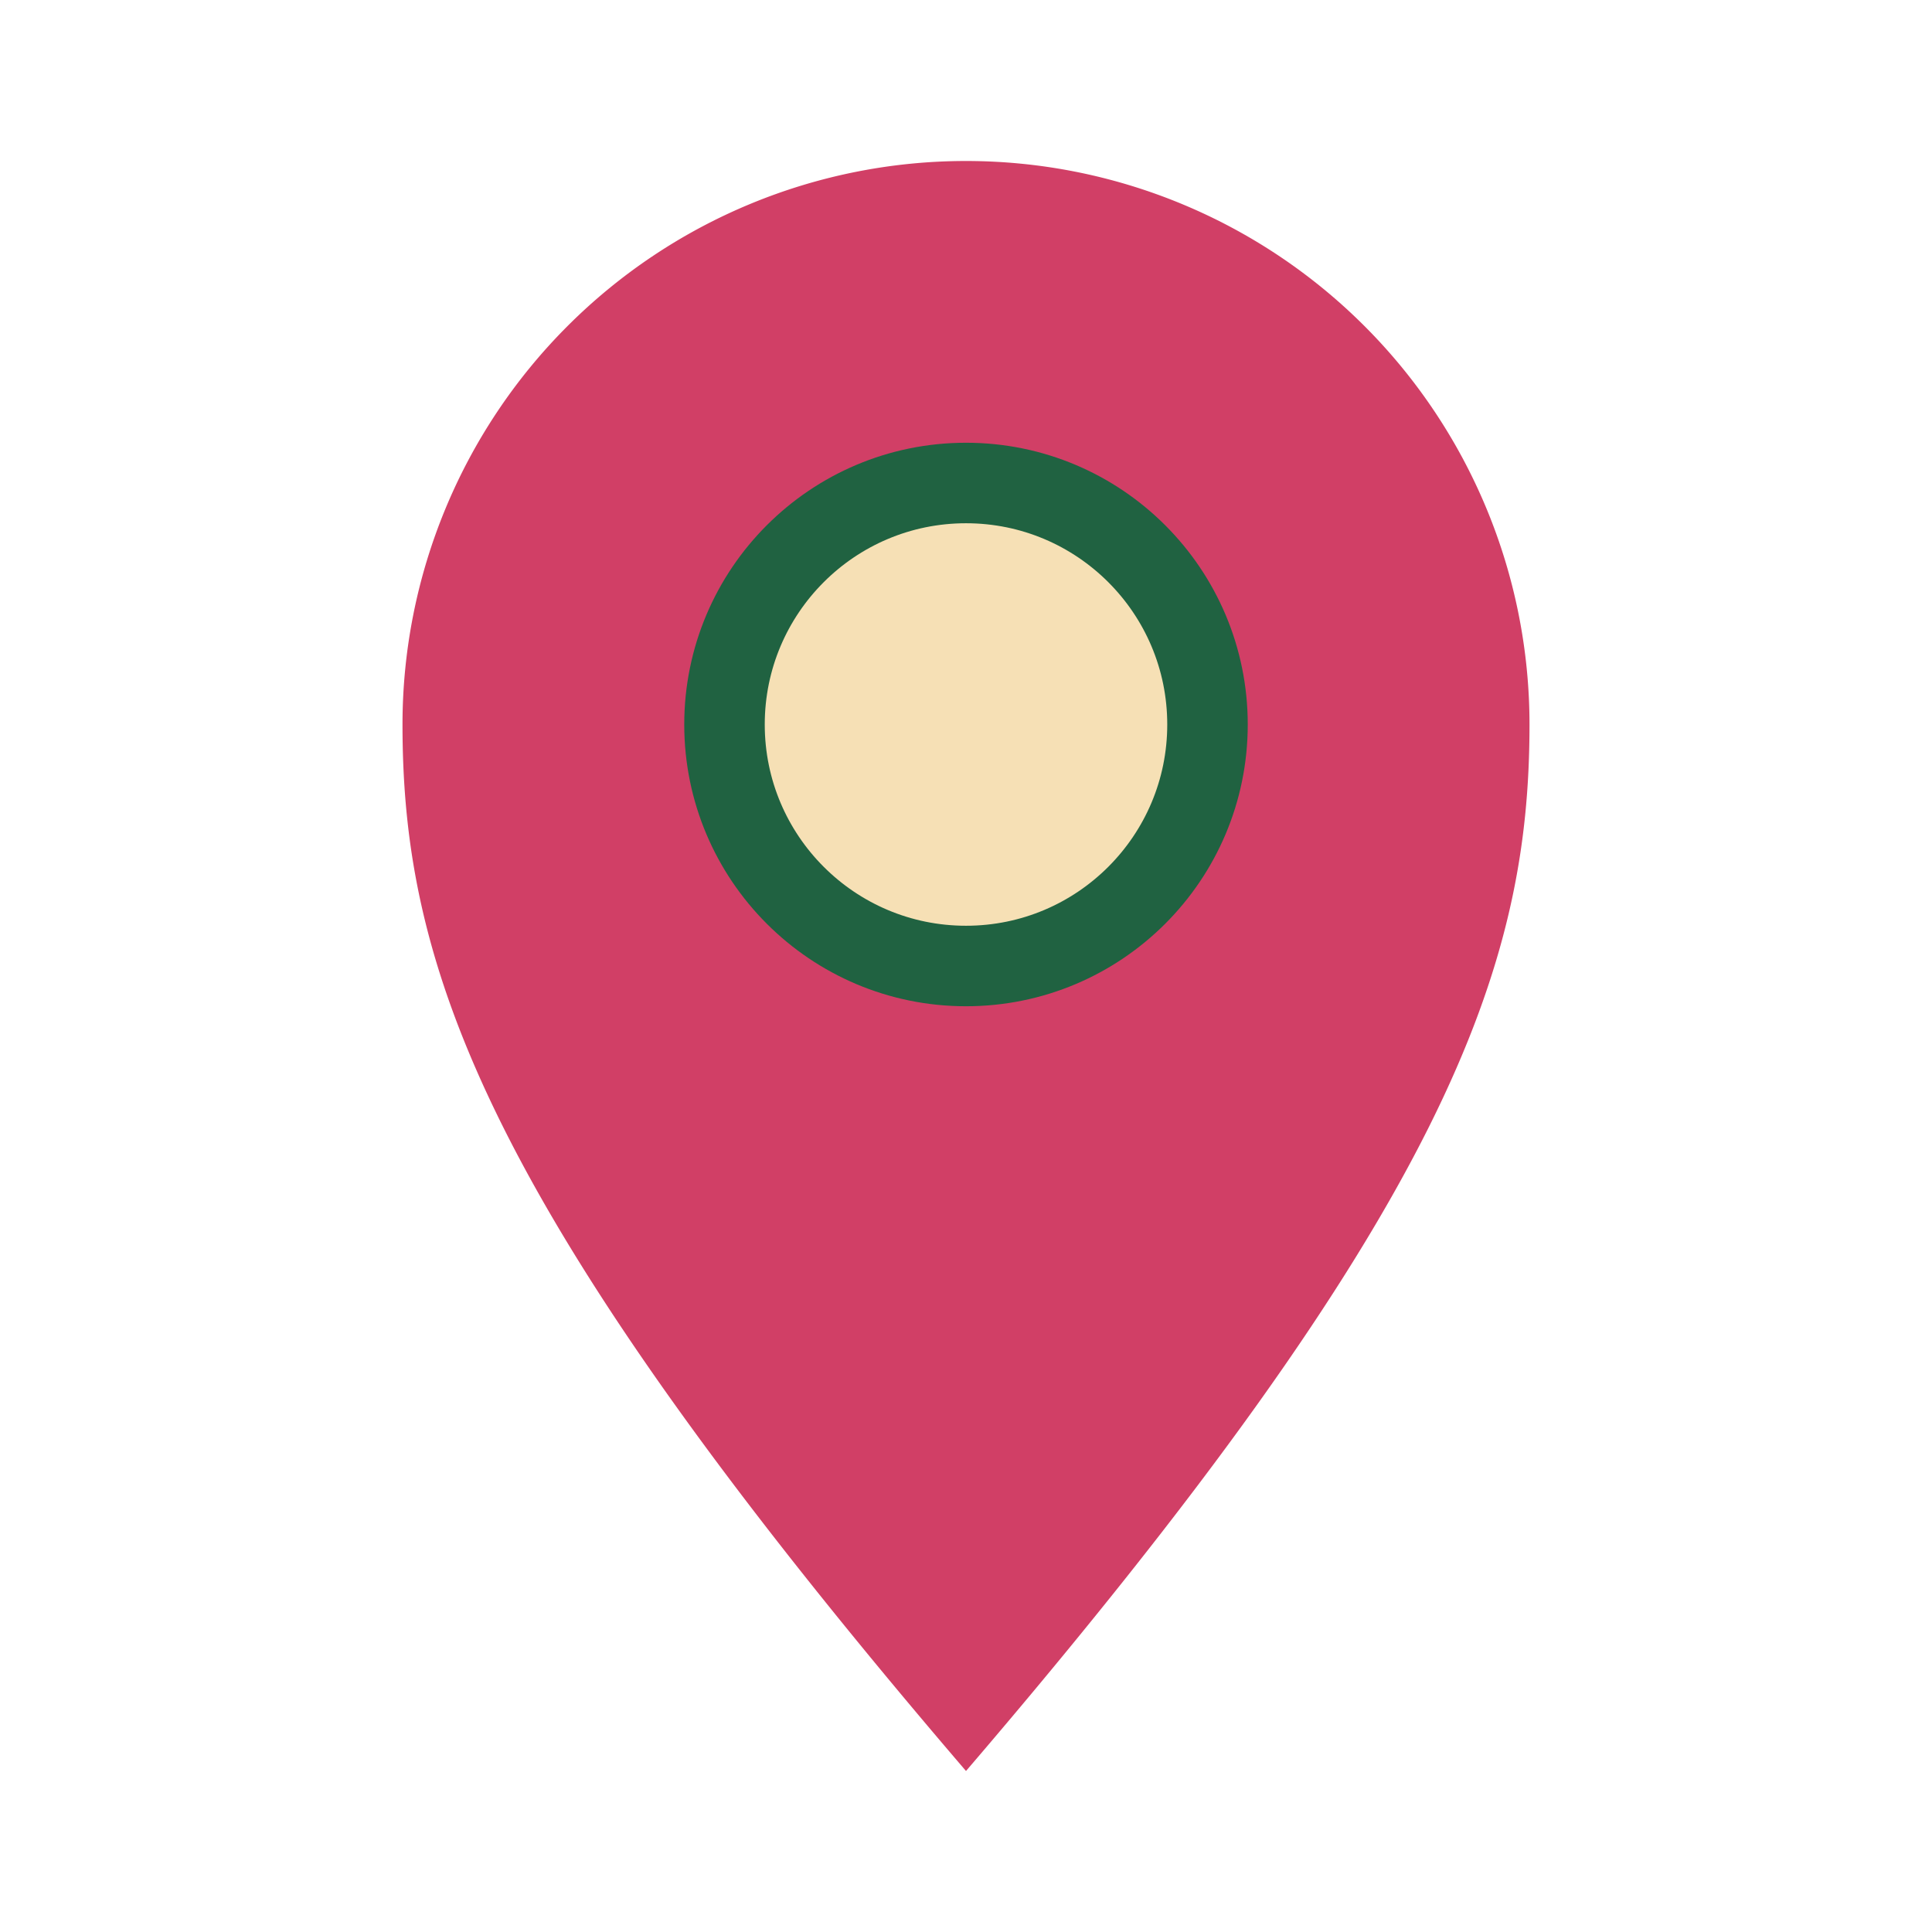
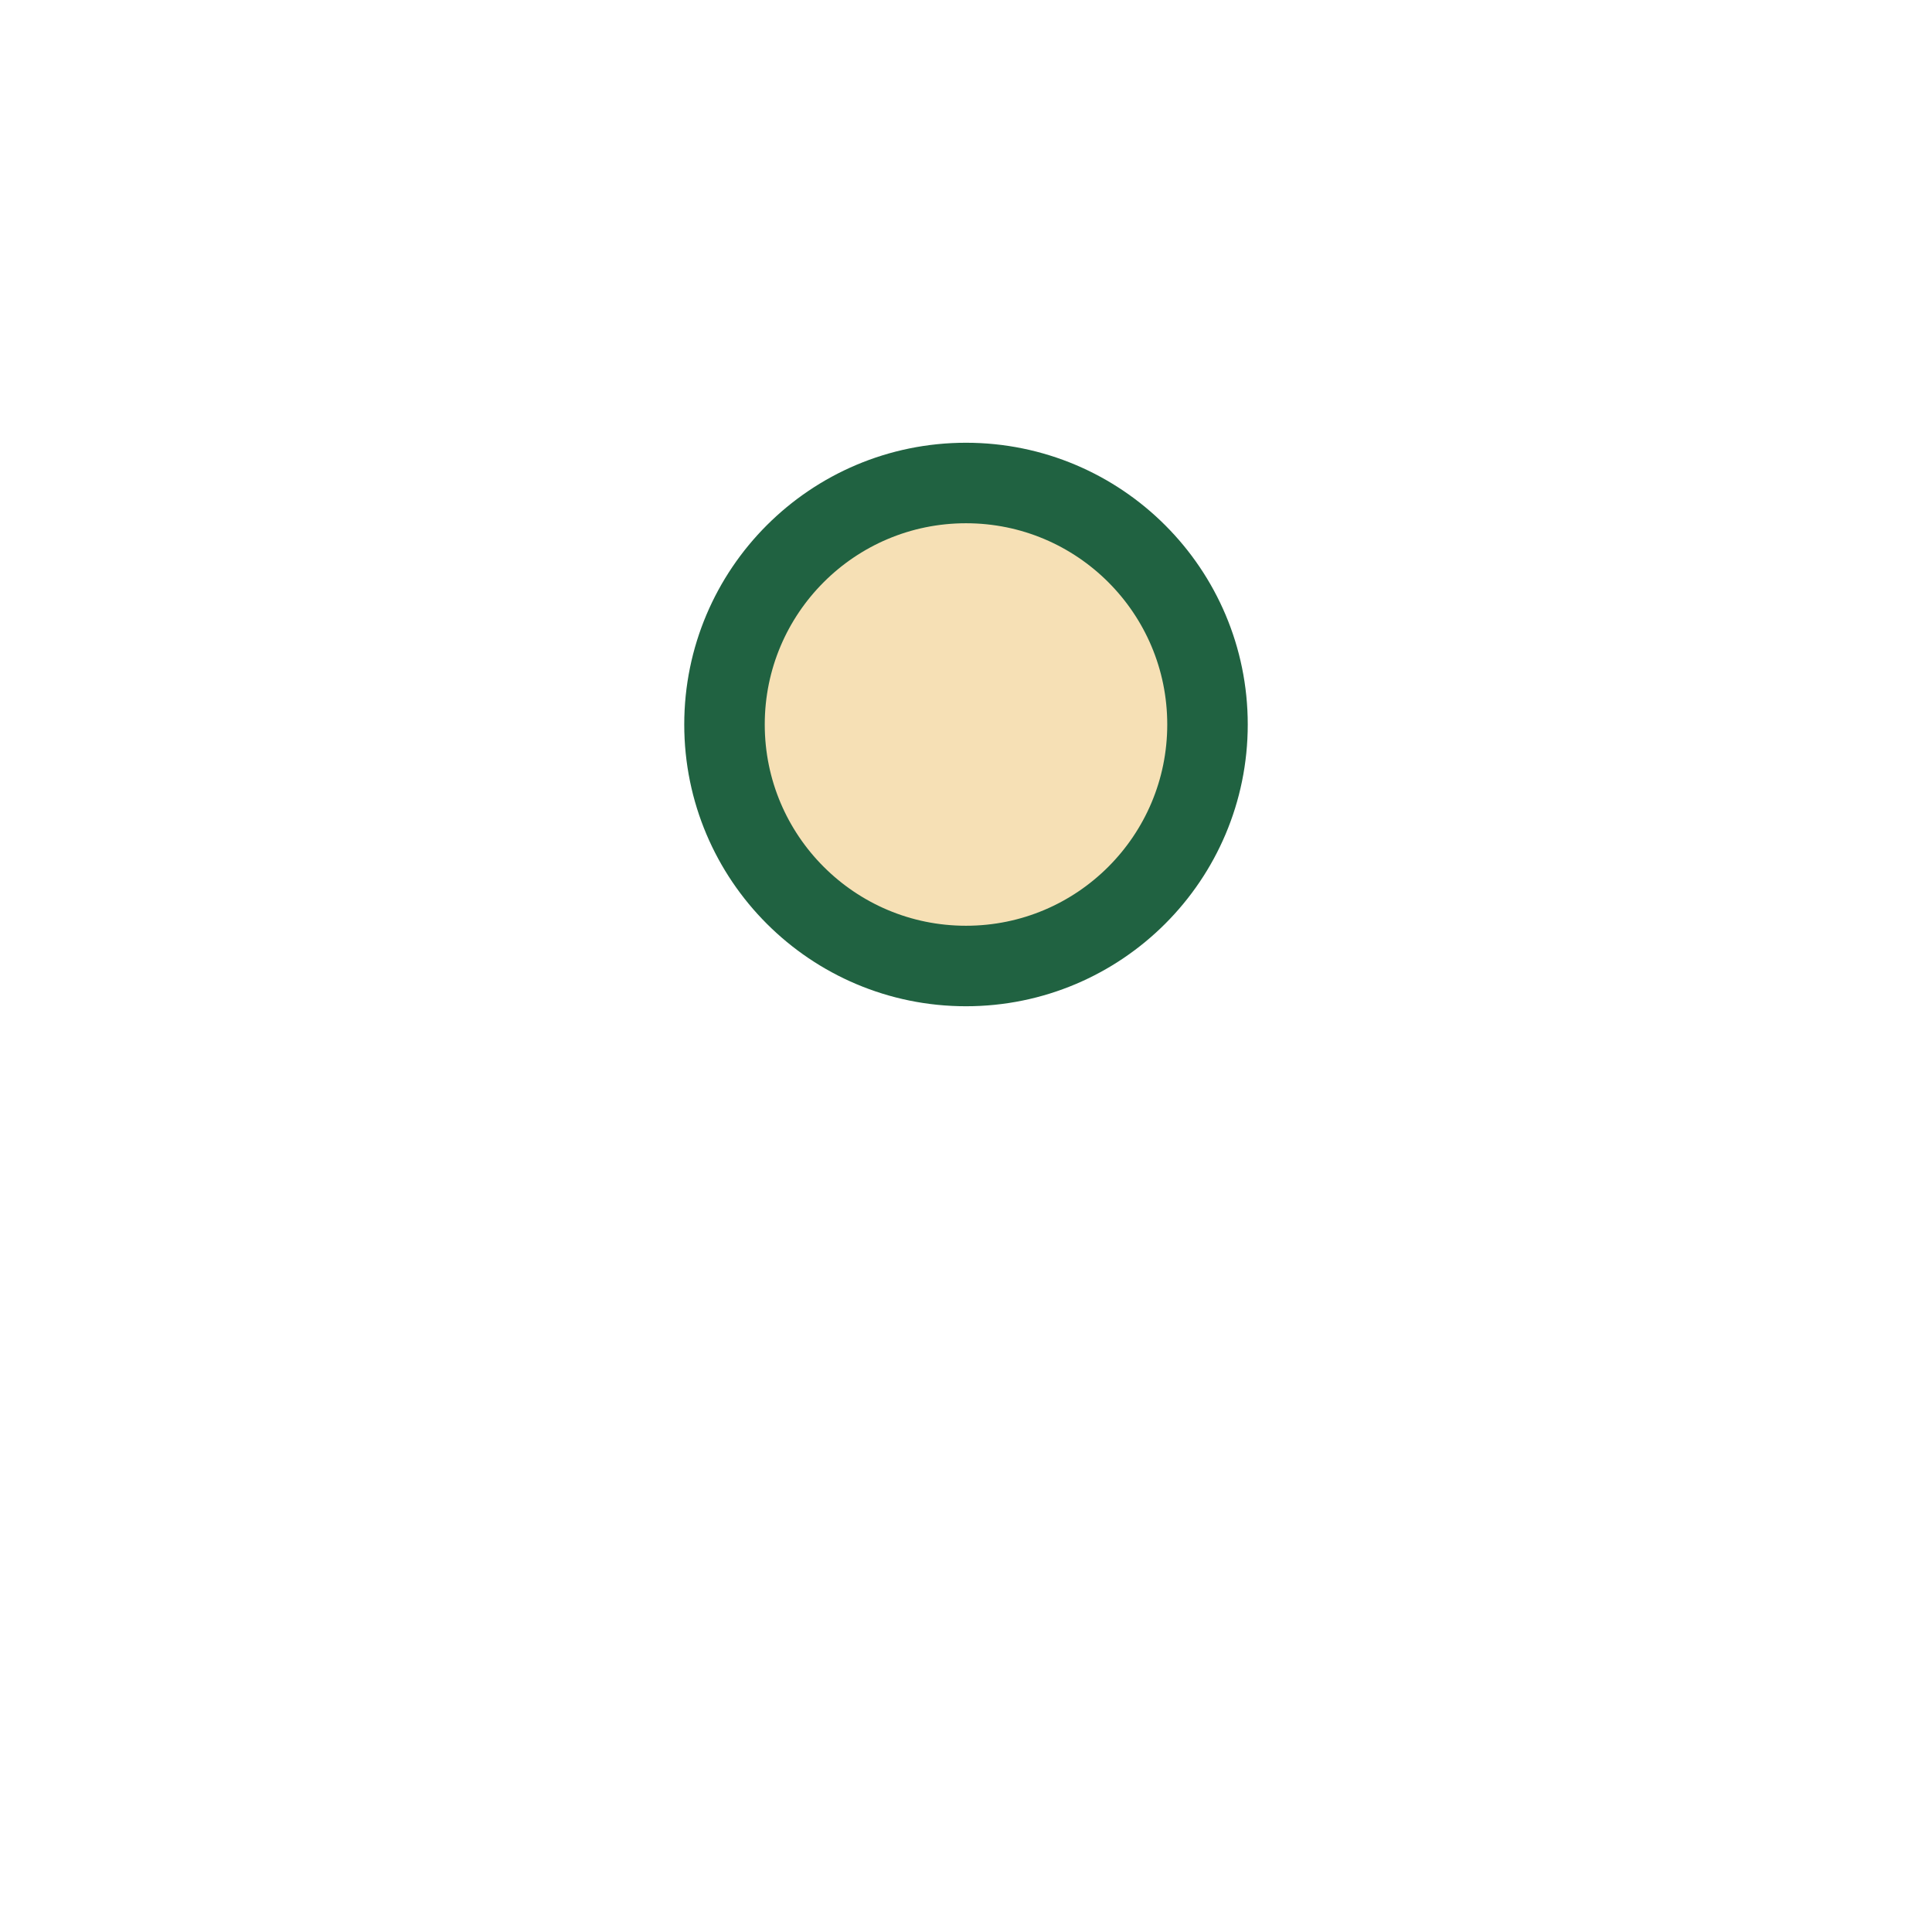
<svg xmlns="http://www.w3.org/2000/svg" width="24" height="24" viewBox="0 0 24 24">
-   <path d="M12 22c-6-7-7-10-7-13a7 7 0 1 1 14 0c0 3-1 6-7 13z" fill="#D13F66" />
  <circle cx="12" cy="9" r="3" fill="#F6E0B5" stroke="#206241" stroke-width="1" />
</svg>